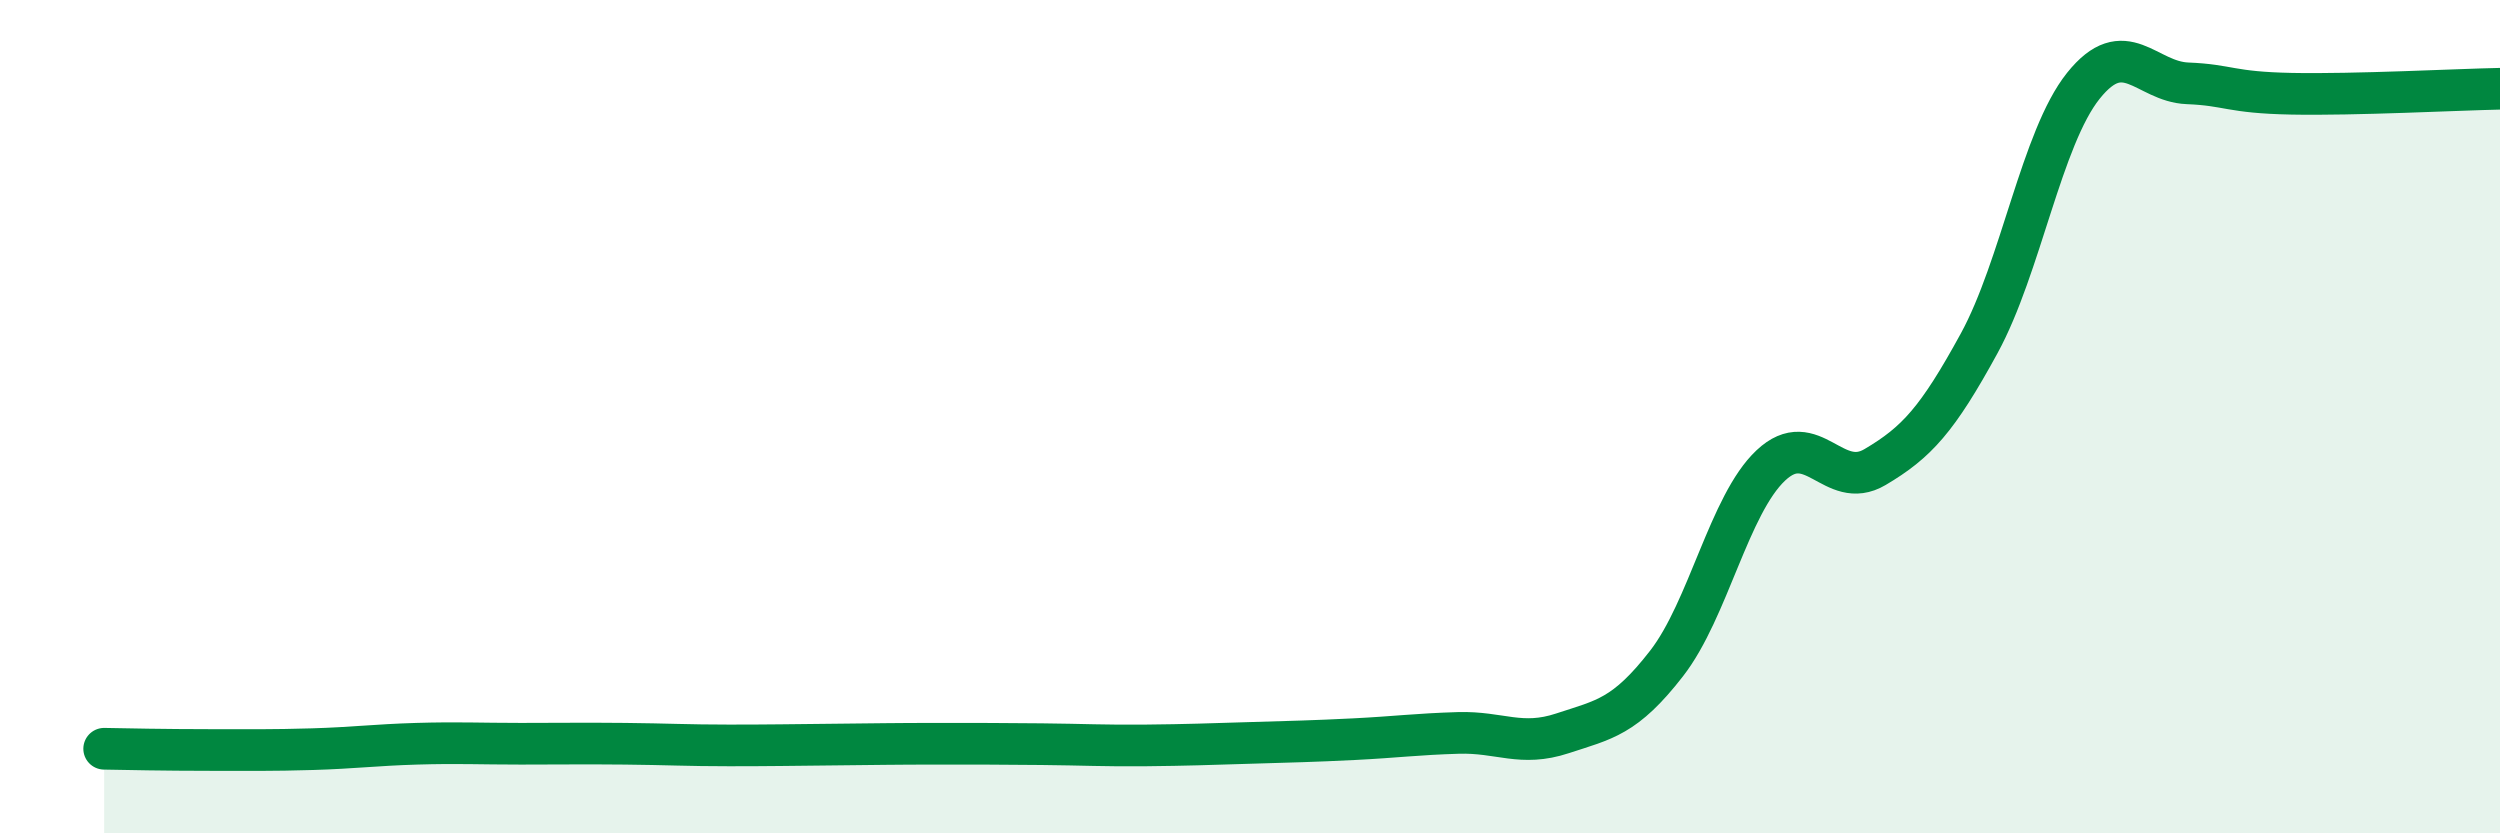
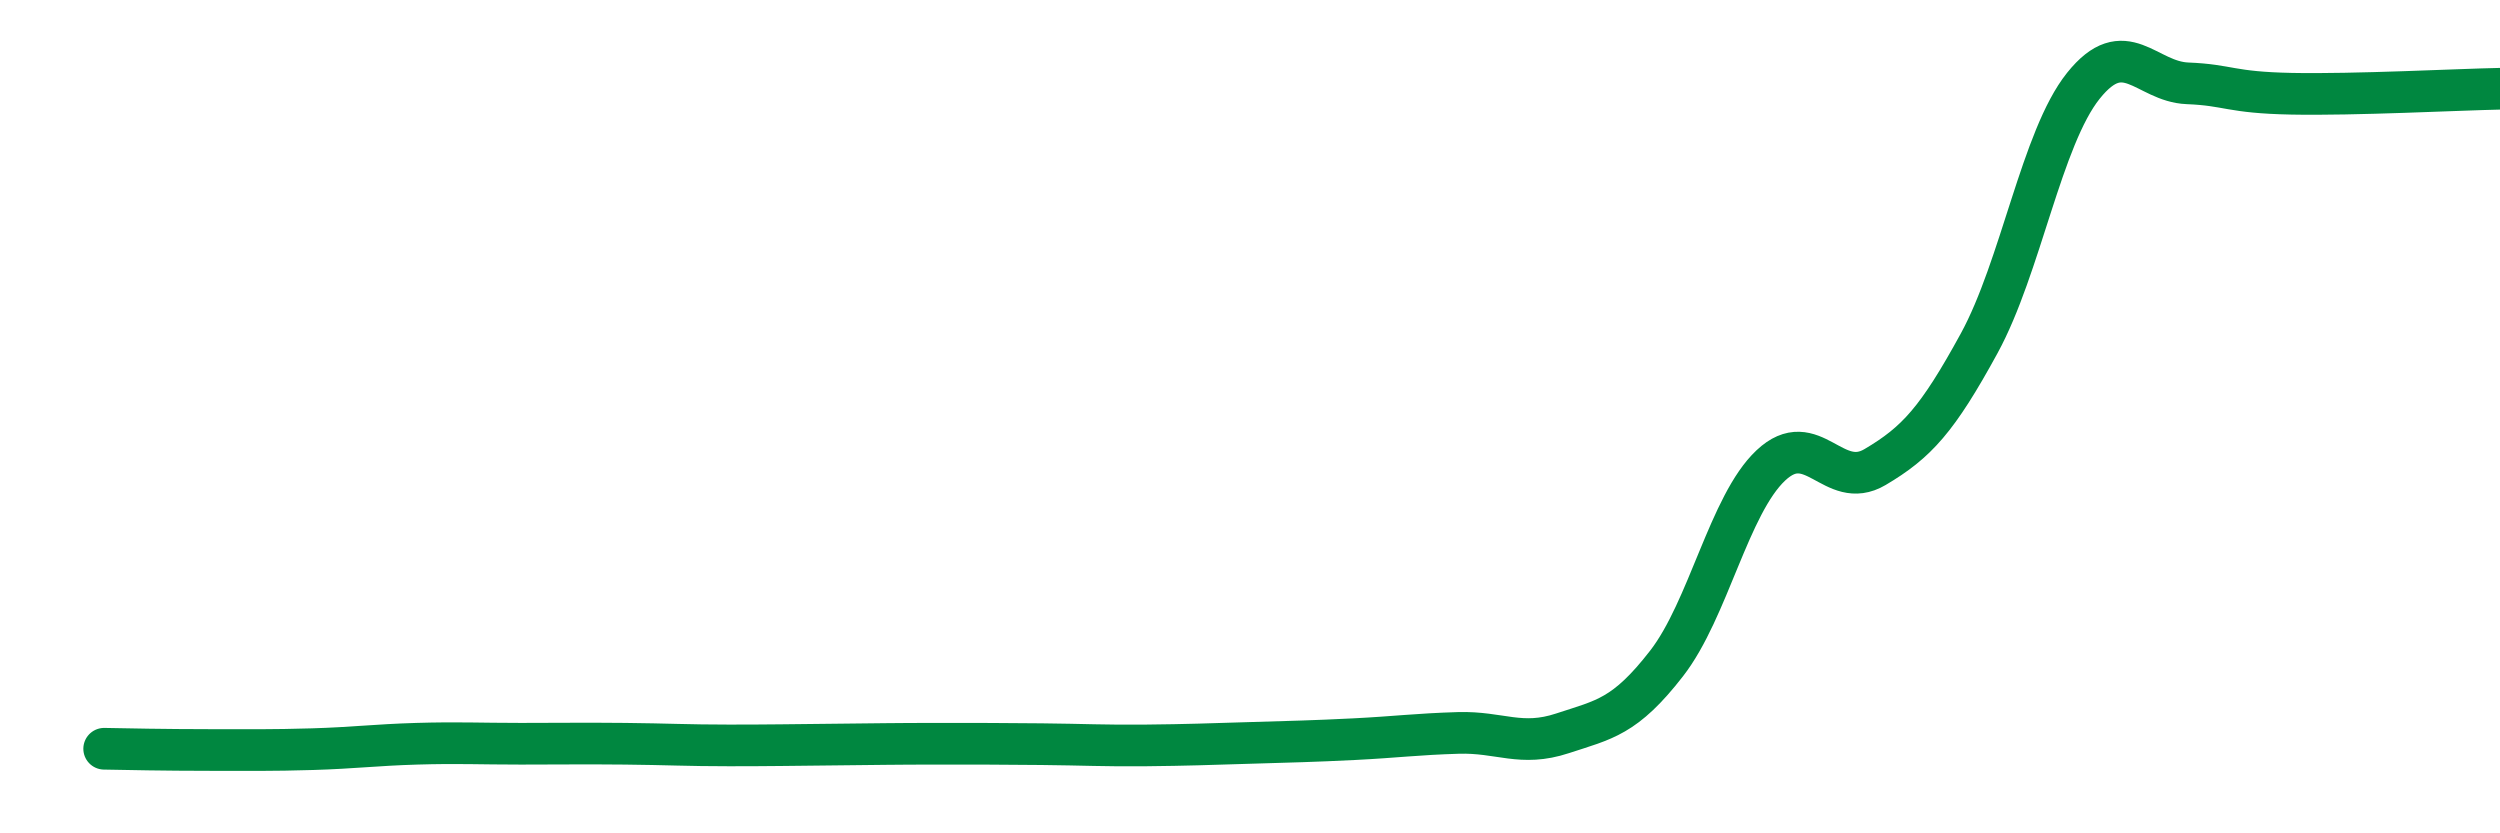
<svg xmlns="http://www.w3.org/2000/svg" width="60" height="20" viewBox="0 0 60 20">
-   <path d="M 2.5,17.97 C 3,17.98 4,18 5,18 C 6,18 6.5,18.01 7.5,17.98 C 8.5,17.95 9,17.88 10,17.85 C 11,17.82 11.5,17.85 12.5,17.85 C 13.5,17.85 14,17.84 15,17.85 C 16,17.86 16.5,17.89 17.5,17.89 C 18.5,17.89 19,17.88 20,17.87 C 21,17.86 21.5,17.85 22.5,17.85 C 23.5,17.85 24,17.85 25,17.86 C 26,17.87 26.5,17.9 27.5,17.89 C 28.5,17.88 29,17.86 30,17.83 C 31,17.8 31.5,17.79 32.5,17.74 C 33.5,17.69 34,17.62 35,17.59 C 36,17.56 36.5,17.93 37.5,17.6 C 38.5,17.27 39,17.21 40,15.92 C 41,14.63 41.5,12.11 42.5,11.17 C 43.5,10.23 44,11.8 45,11.21 C 46,10.62 46.5,10.07 47.5,8.24 C 48.5,6.41 49,3.31 50,2.06 C 51,0.81 51.5,1.96 52.5,2 C 53.5,2.04 53.5,2.22 55,2.25 C 56.5,2.28 59,2.15 60,2.13L60 20L2.5 20Z" fill="#008740" opacity="0.1" stroke-linecap="round" stroke-linejoin="round" />
  <path d="M 2.5,17.97 C 3,17.98 4,18 5,18 C 6,18 6.5,18.01 7.5,17.98 C 8.5,17.95 9,17.88 10,17.85 C 11,17.82 11.5,17.85 12.5,17.85 C 13.5,17.85 14,17.84 15,17.85 C 16,17.86 16.5,17.89 17.5,17.89 C 18.5,17.89 19,17.88 20,17.87 C 21,17.86 21.5,17.85 22.5,17.85 C 23.5,17.85 24,17.85 25,17.86 C 26,17.87 26.5,17.9 27.5,17.89 C 28.5,17.88 29,17.86 30,17.83 C 31,17.8 31.5,17.79 32.5,17.74 C 33.5,17.69 34,17.62 35,17.59 C 36,17.56 36.5,17.93 37.5,17.6 C 38.5,17.27 39,17.21 40,15.92 C 41,14.63 41.5,12.11 42.5,11.17 C 43.5,10.23 44,11.8 45,11.21 C 46,10.62 46.5,10.07 47.5,8.24 C 48.5,6.41 49,3.31 50,2.06 C 51,0.81 51.5,1.96 52.5,2 C 53.5,2.04 53.5,2.22 55,2.25 C 56.5,2.28 59,2.15 60,2.13" stroke="#008740" stroke-width="1" fill="none" stroke-linecap="round" stroke-linejoin="round" />
</svg>